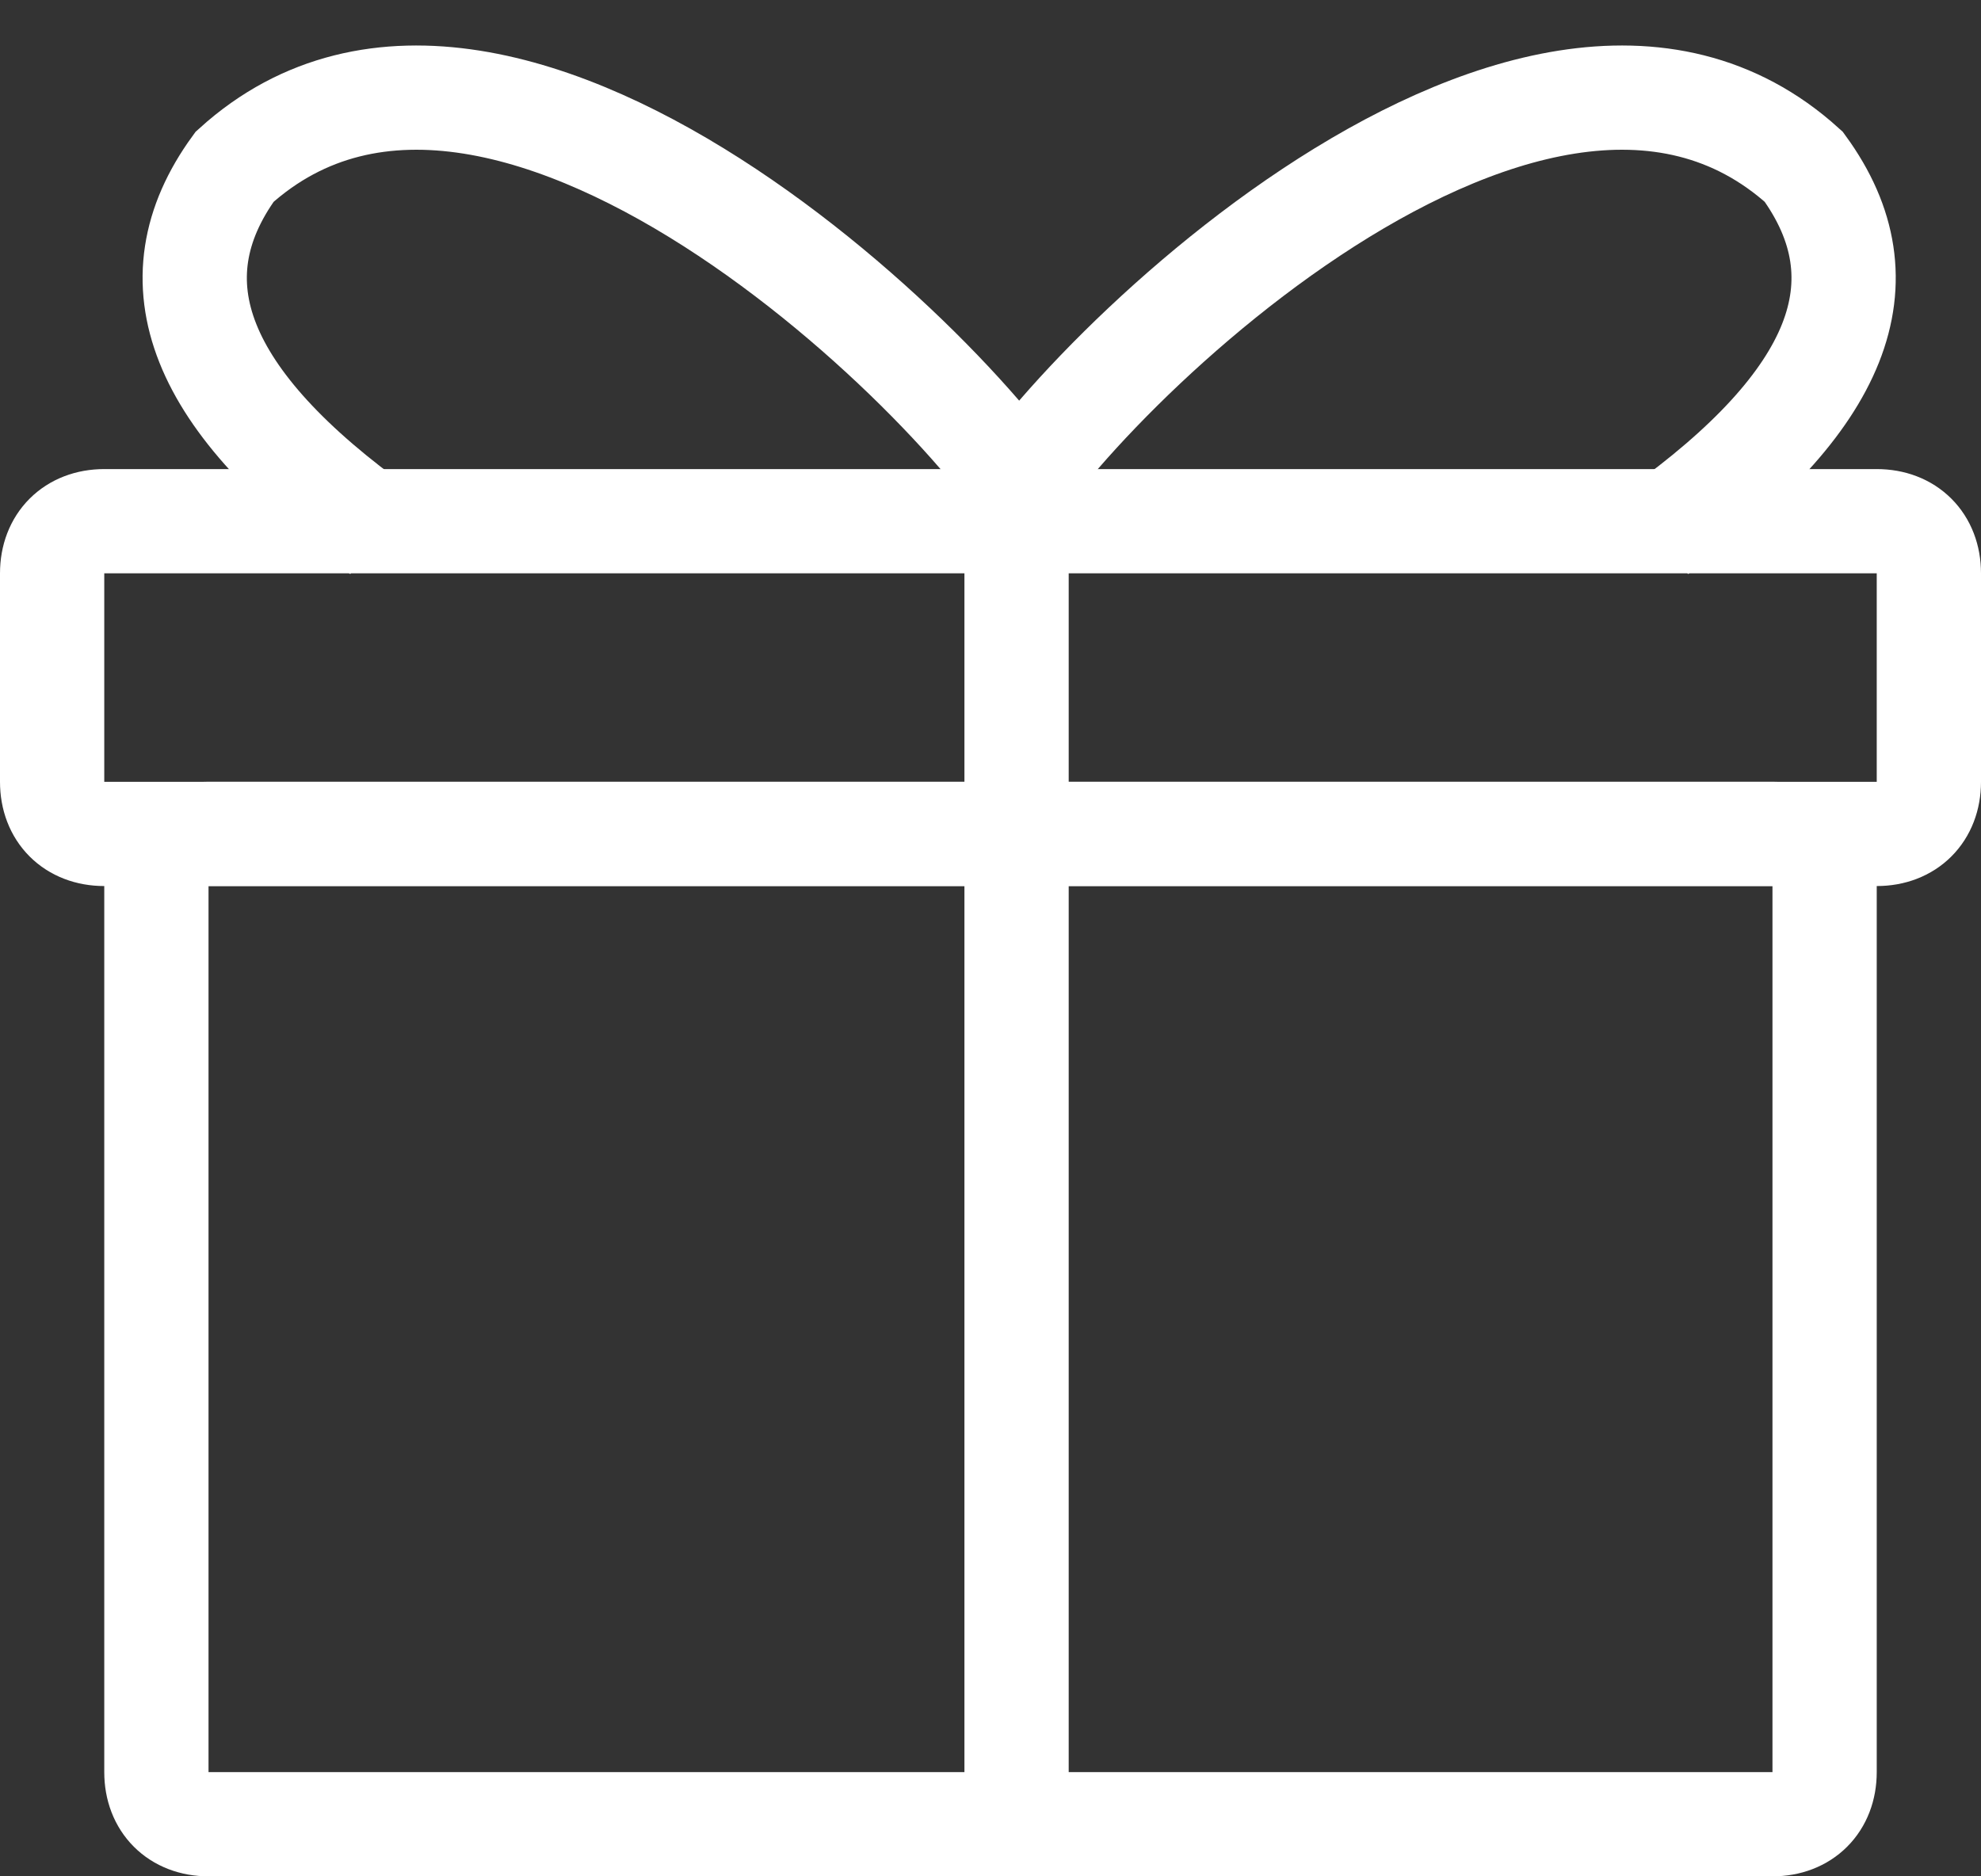
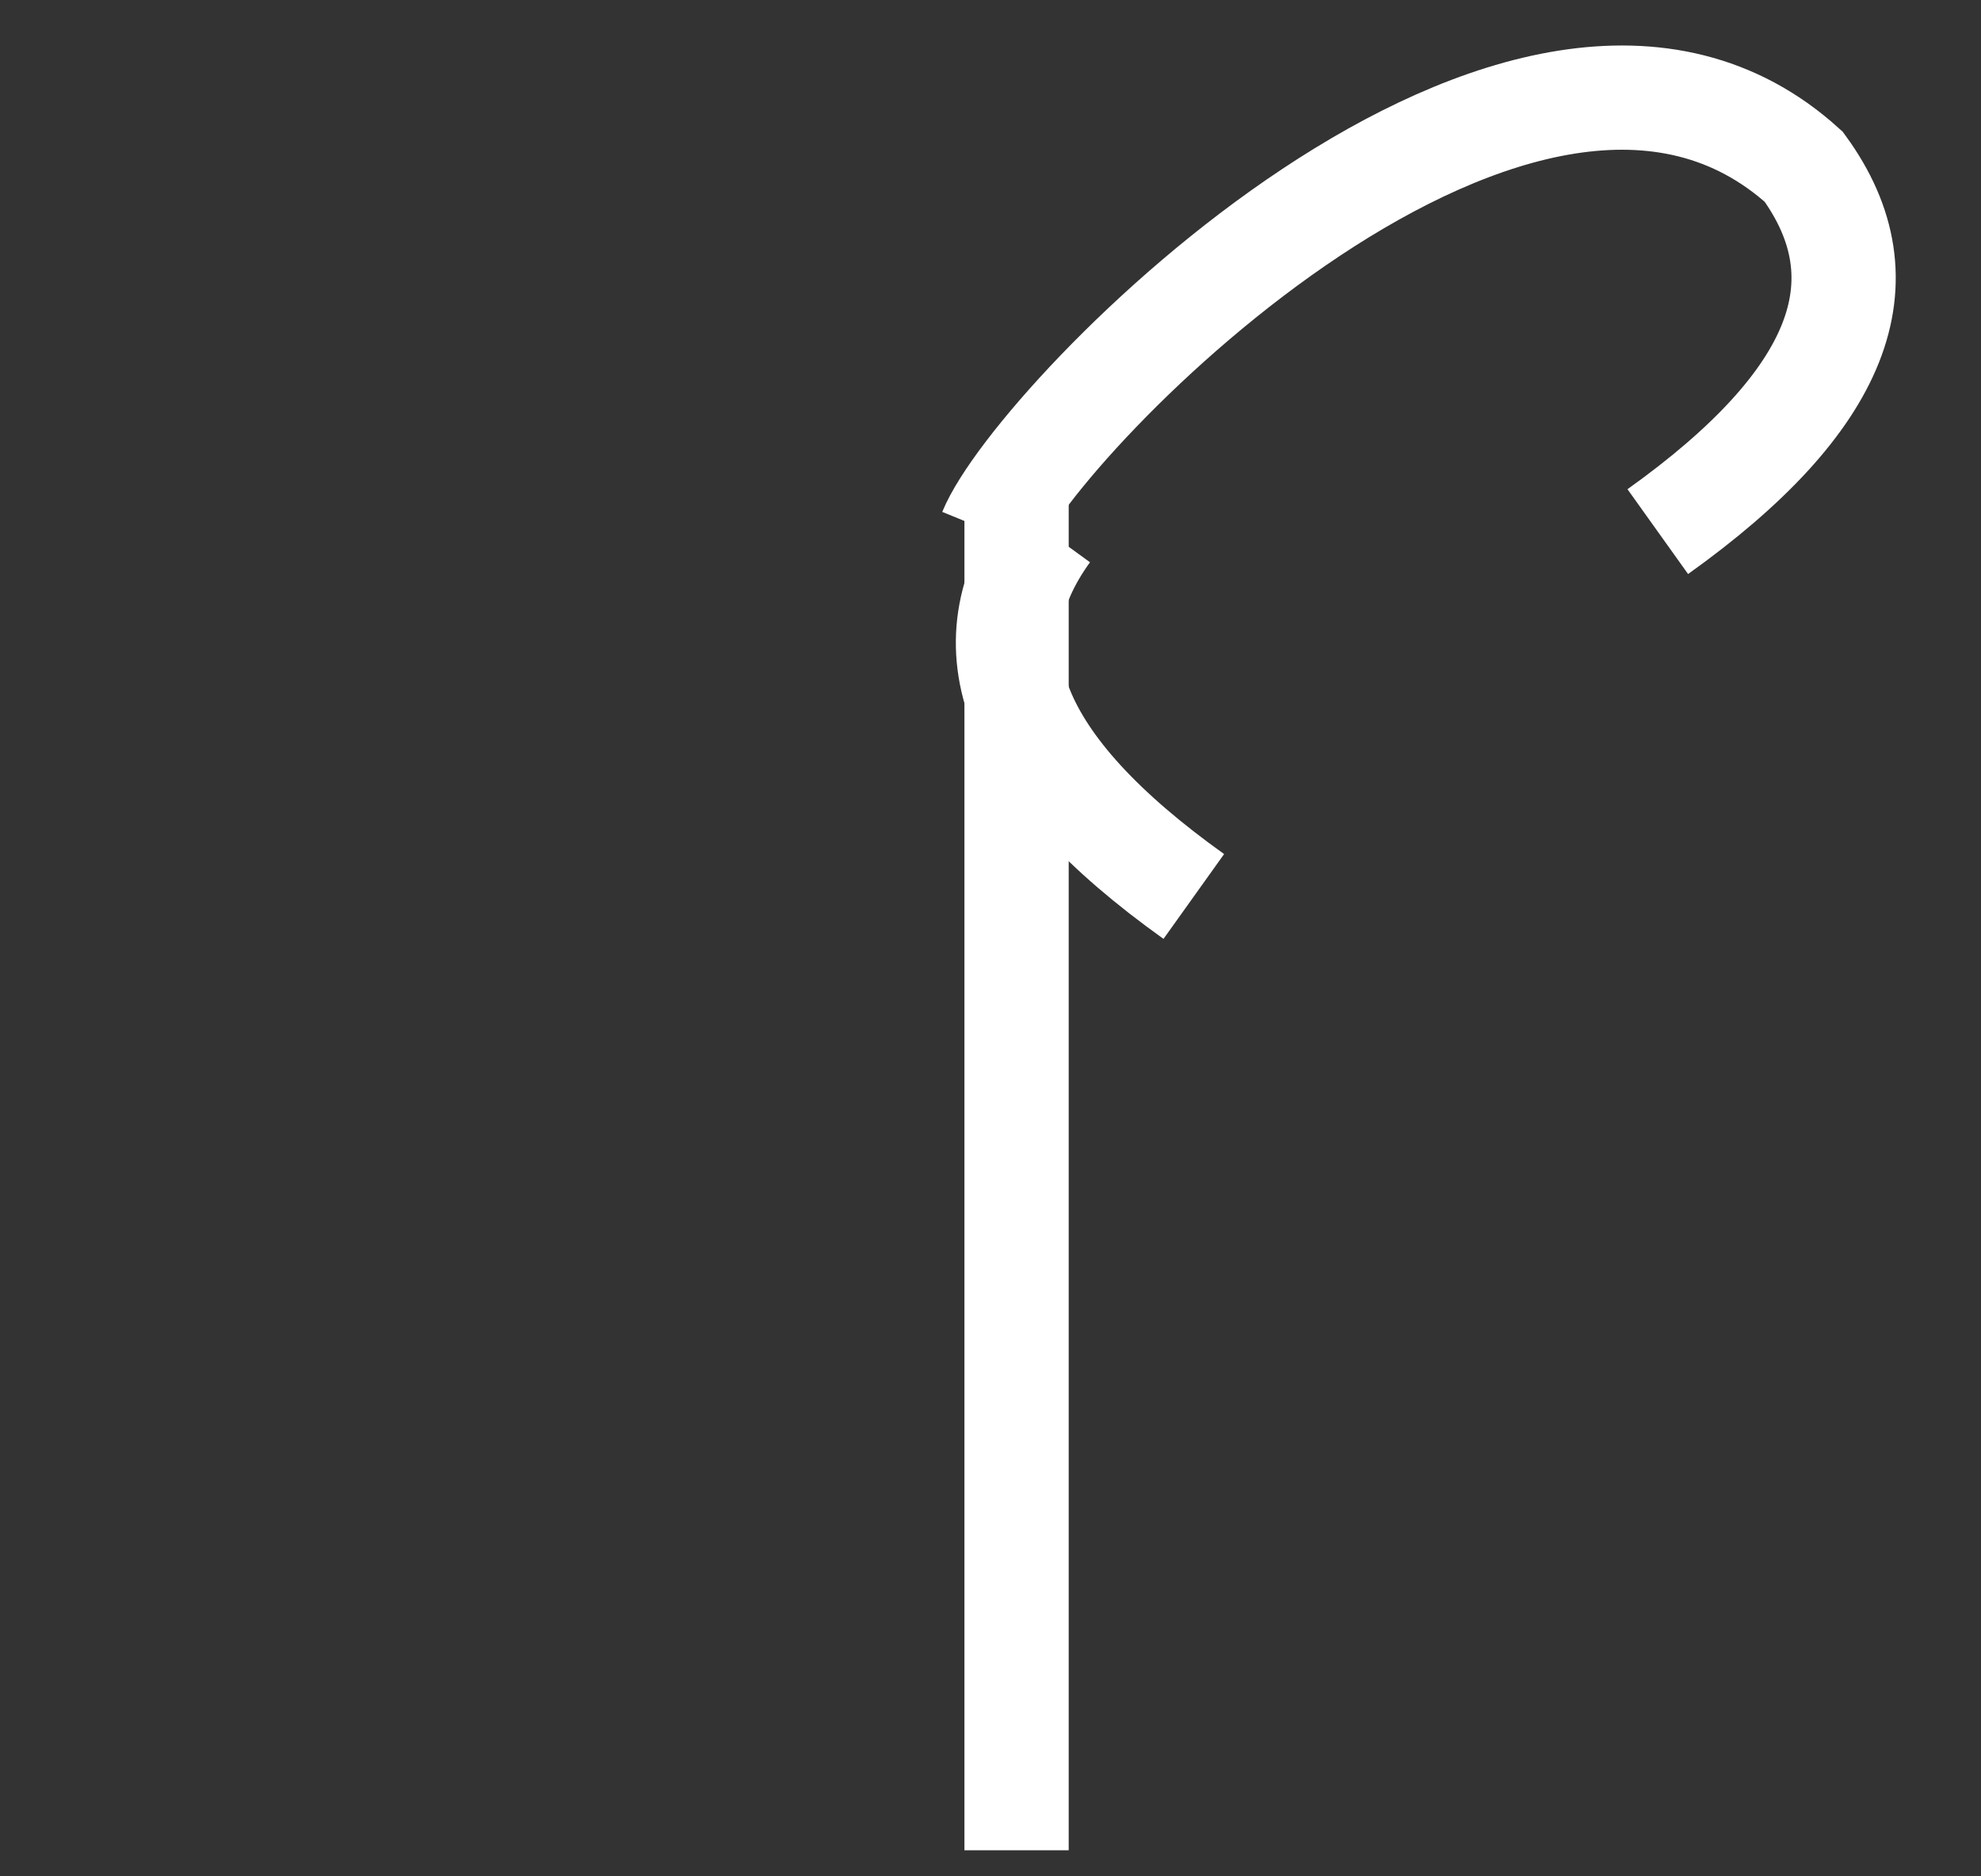
<svg xmlns="http://www.w3.org/2000/svg" version="1.1" id="Layer_1" x="0px" y="0px" viewBox="0 0 38 36" style="enable-background:new 0 0 38 36;" xml:space="preserve">
  <rect x="0" y="0" width="38" height="36" fill="#333333" stroke="none" />
  <style type="text/css">
		.st0{fill:none;stroke:#FFFFFF;stroke-width:2;}
		.st1{fill:none;stroke:#FFFFFF;stroke-width:2;stroke-linecap:square;}
	</style>
-   <path id="Rectangle" class="st0" d="M2,10h34c0.6,0,1,0.4,1,1v4c0,0.6-0.4,1-1,1H2c-0.6,0-1-0.4-1-1v-4C1,10.4,1.4,10,2,10z" />
-   <path id="Rectangle-Copy" class="st0" d="M4,16h30c0.6,0,1,0.4,1,1v17c0,0.6-0.4,1-1,1H4c-0.6,0-1-0.4-1-1V17C3,16.4,3.4,16,4,16z" />
  <path id="Line" class="st1" d="M19.5,10.5v24" />
-   <path id="Path-5" class="st0" d="M20.1,10.2C19.2,8,9.8-1.6,4.5,3.2c-1.6,2.2-0.7,4.5,2.8,7" />
+   <path id="Path-5" class="st0" d="M20.1,10.2c-1.6,2.2-0.7,4.5,2.8,7" />
  <path id="Path-5_1_" class="st0" d="M19,10.2c0.9-2.2,10.3-11.8,15.6-7c1.6,2.2,0.7,4.5-2.8,7" />
</svg>